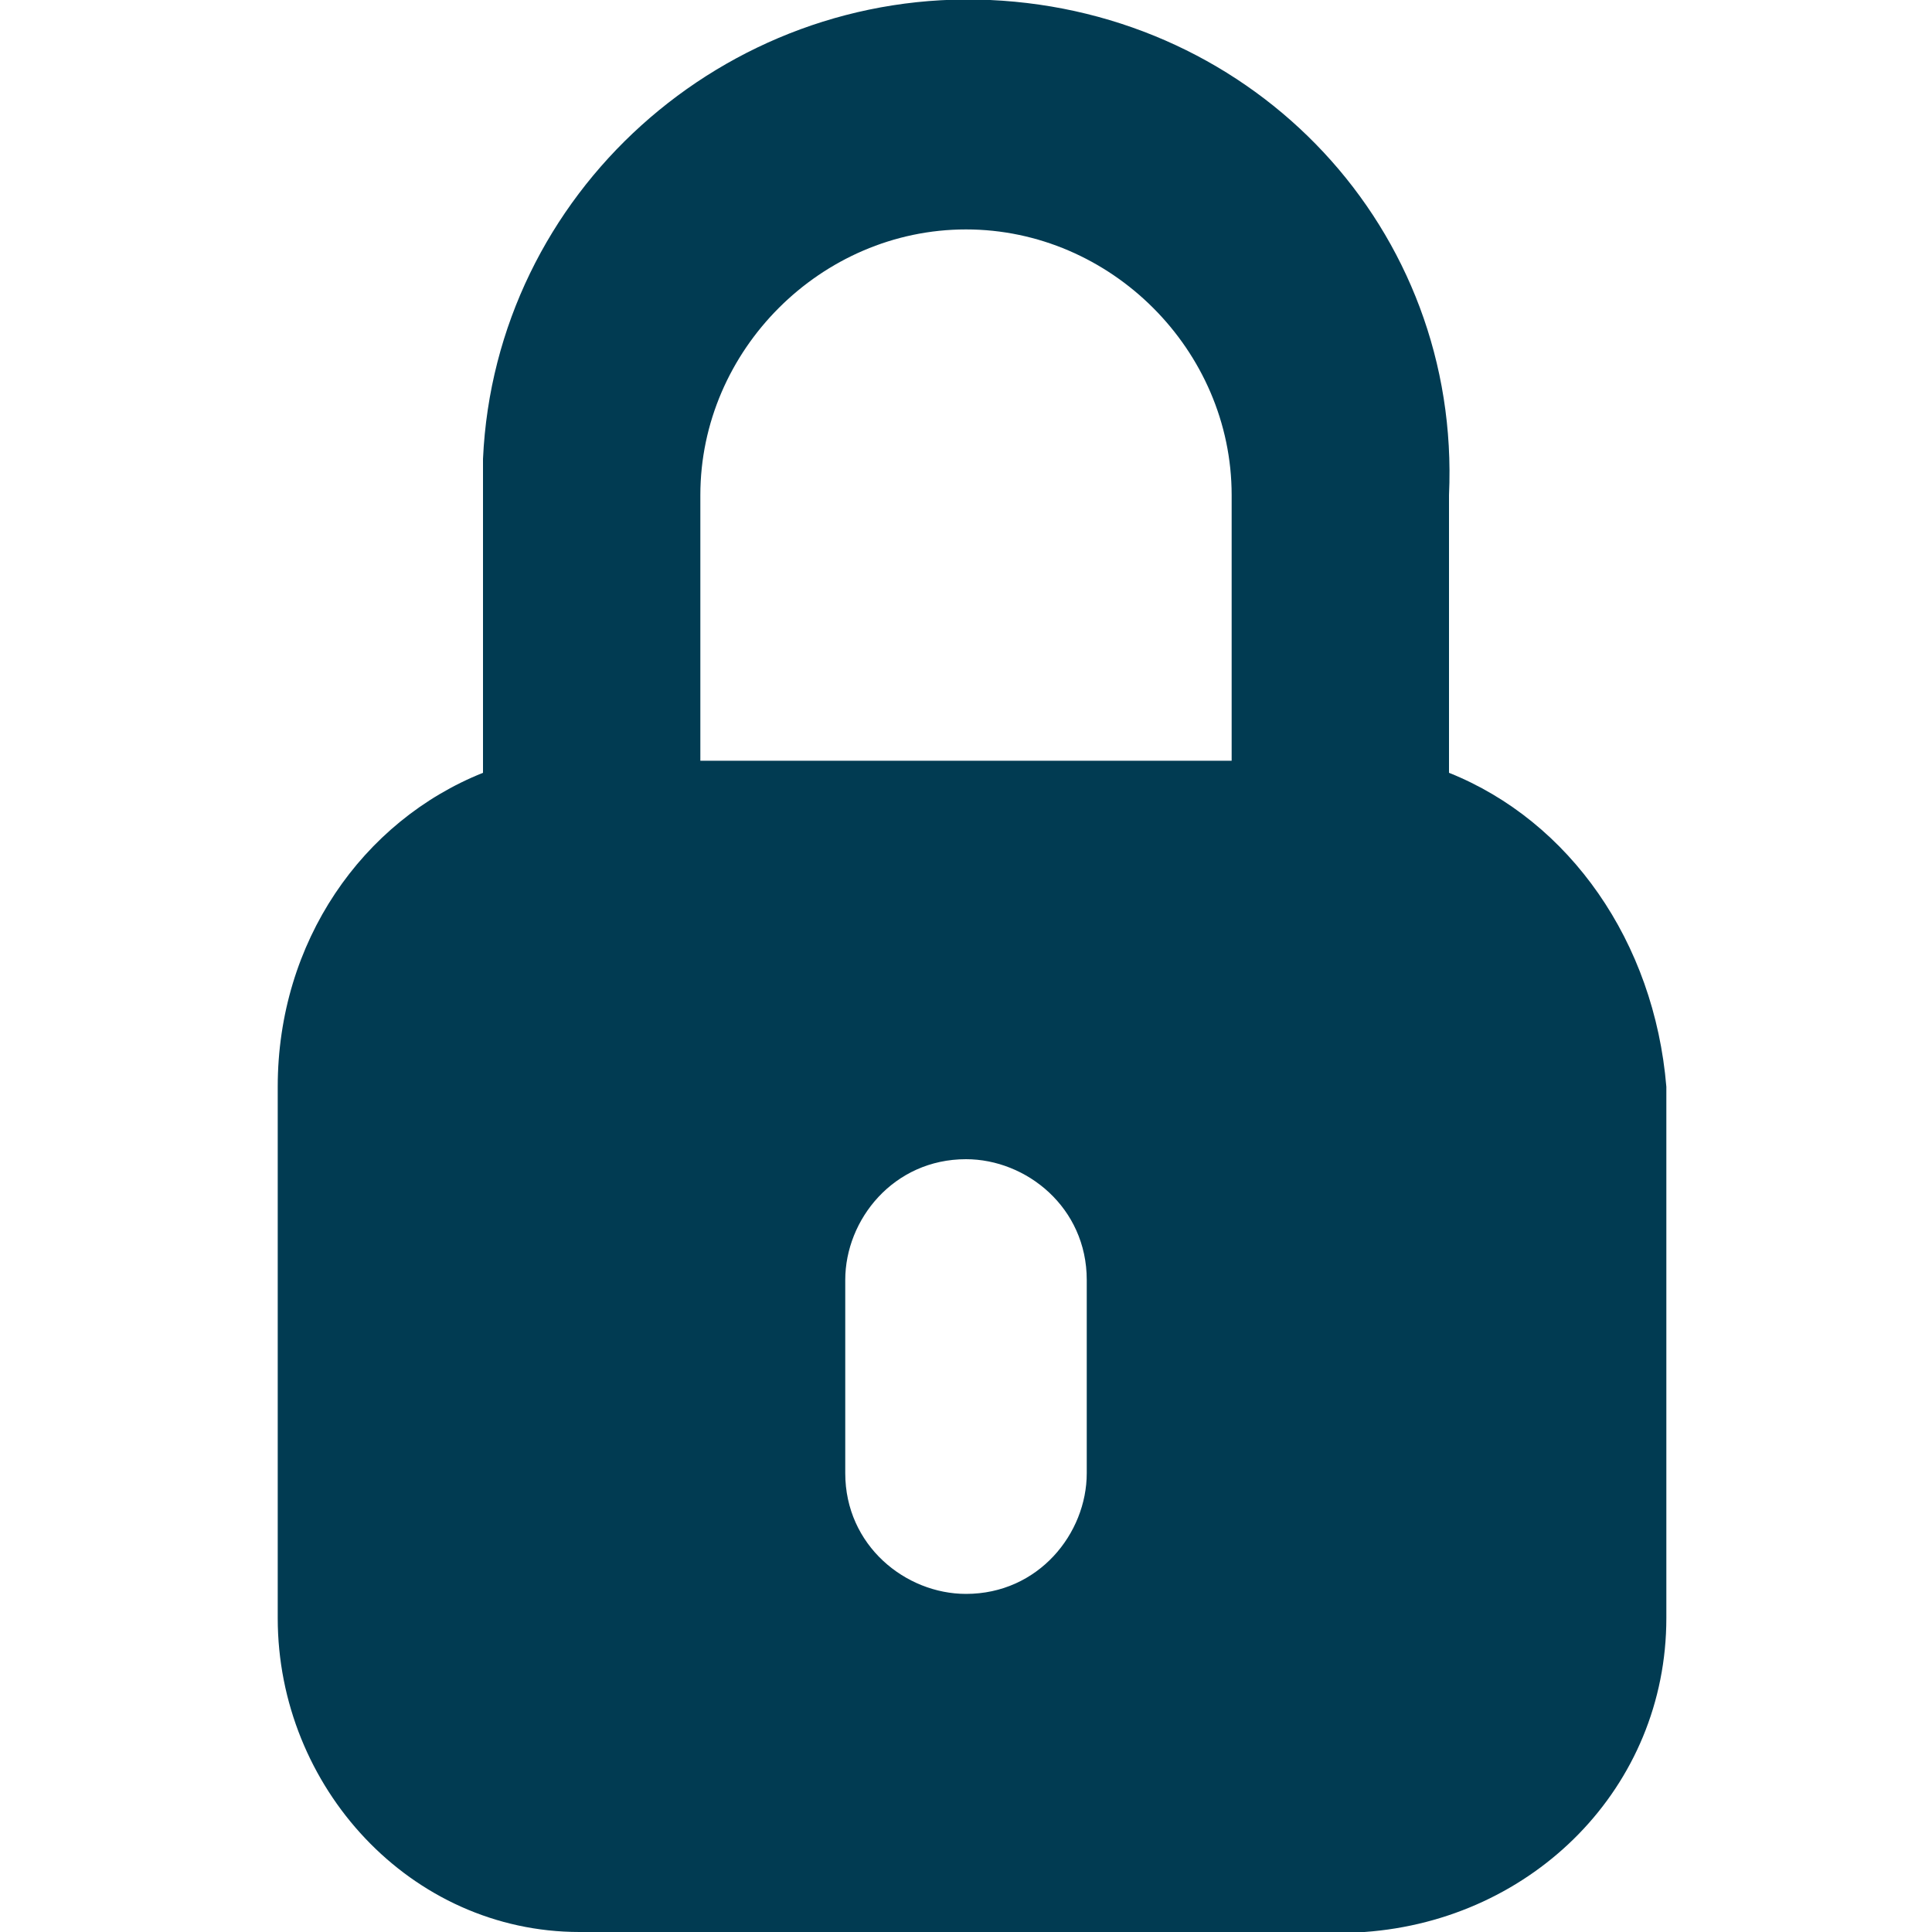
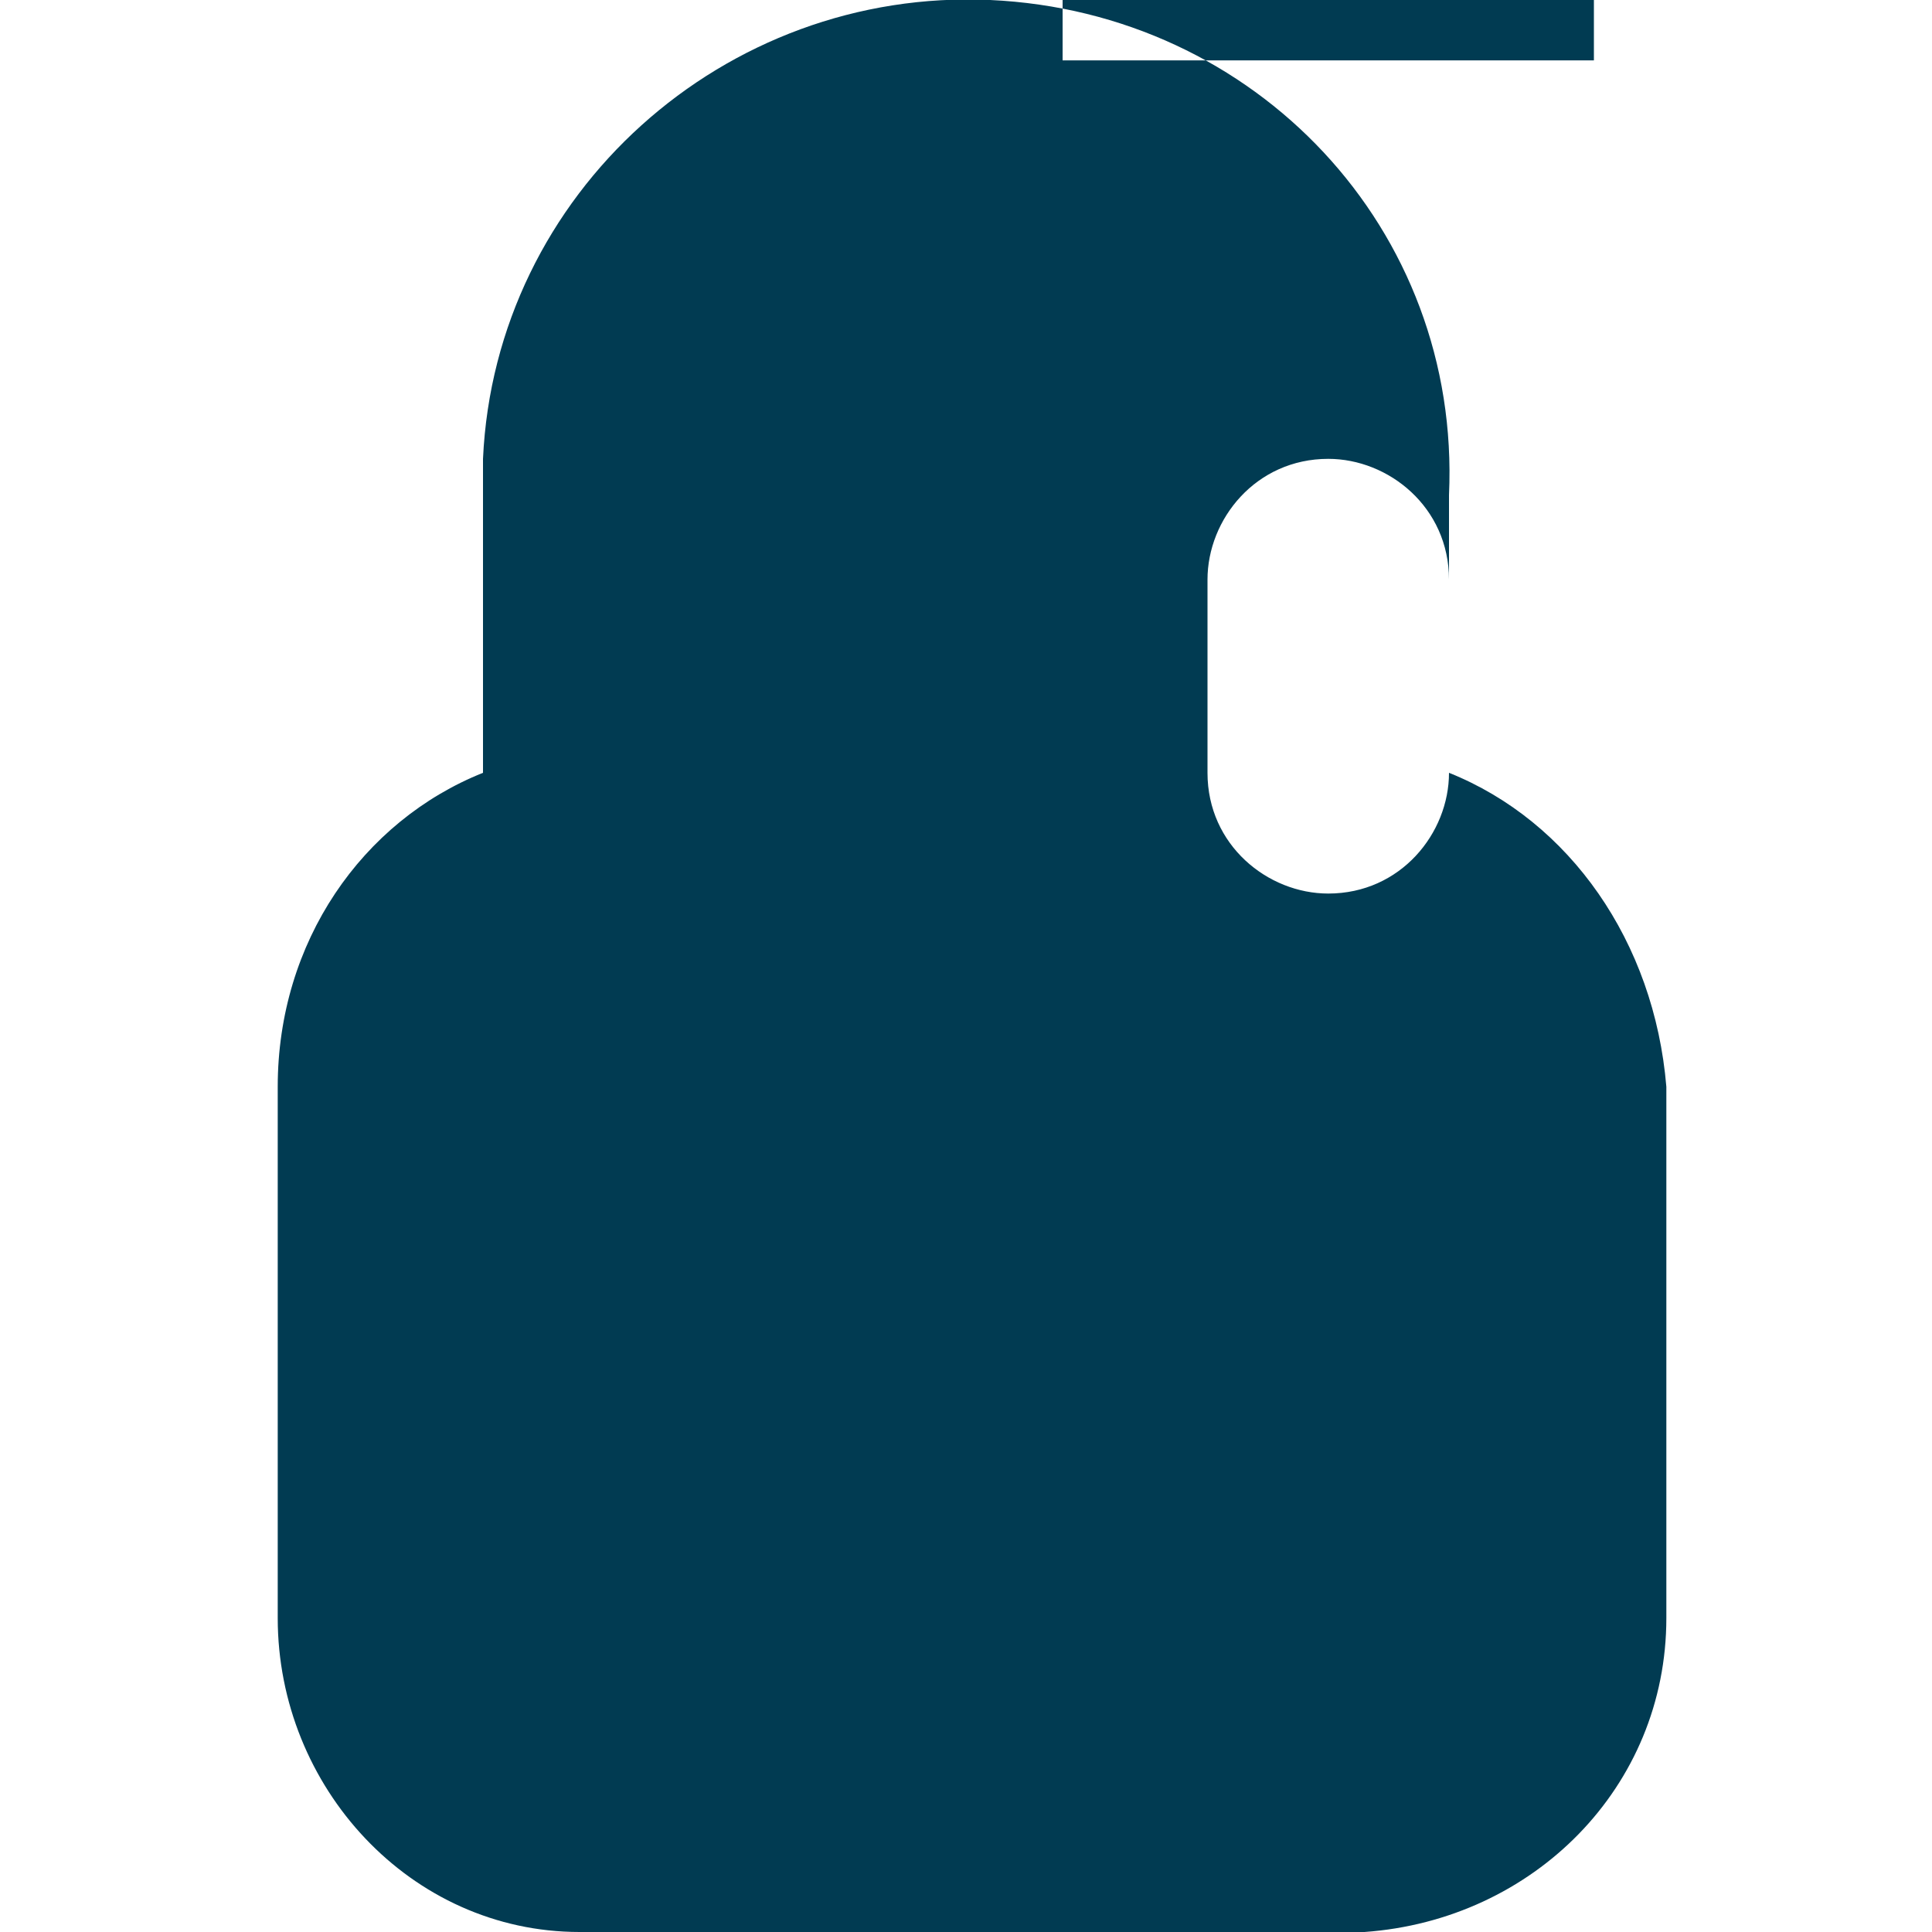
<svg xmlns="http://www.w3.org/2000/svg" height=".22in" viewBox="0 0 16 16" width=".22in">
-   <path d="m12 6.4v-2.3c.1-2.2-1.6-4-3.8-4.1s-4.1 1.6-4.2 3.8v2.6c-1 .4-1.7 1.4-1.7 2.6v4.4c0 1.4 1.1 2.6 2.5 2.6h6.5c1.4-.1 2.5-1.2 2.5-2.6v-4.4c-.1-1.2-.8-2.2-1.8-2.6zm-3 5.8c0 .5-.4 1-1 1-.5 0-1-.4-1-1v-1.6c0-.5.4-1 1-1 .5 0 1 .4 1 1zm-3.2-5.9v-2.2c0-1.2 1-2.2 2.2-2.2s2.2 1 2.2 2.2v2.2z" fill="#013b52" />
+   <path d="m12 6.4v-2.3c.1-2.2-1.6-4-3.8-4.1s-4.1 1.6-4.2 3.8v2.6c-1 .4-1.7 1.4-1.7 2.6v4.4c0 1.4 1.1 2.6 2.5 2.6h6.5c1.4-.1 2.5-1.2 2.5-2.6v-4.4c-.1-1.2-.8-2.2-1.8-2.6zc0 .5-.4 1-1 1-.5 0-1-.4-1-1v-1.6c0-.5.4-1 1-1 .5 0 1 .4 1 1zm-3.2-5.9v-2.2c0-1.2 1-2.2 2.2-2.2s2.2 1 2.2 2.2v2.2z" fill="#013b52" />
</svg>